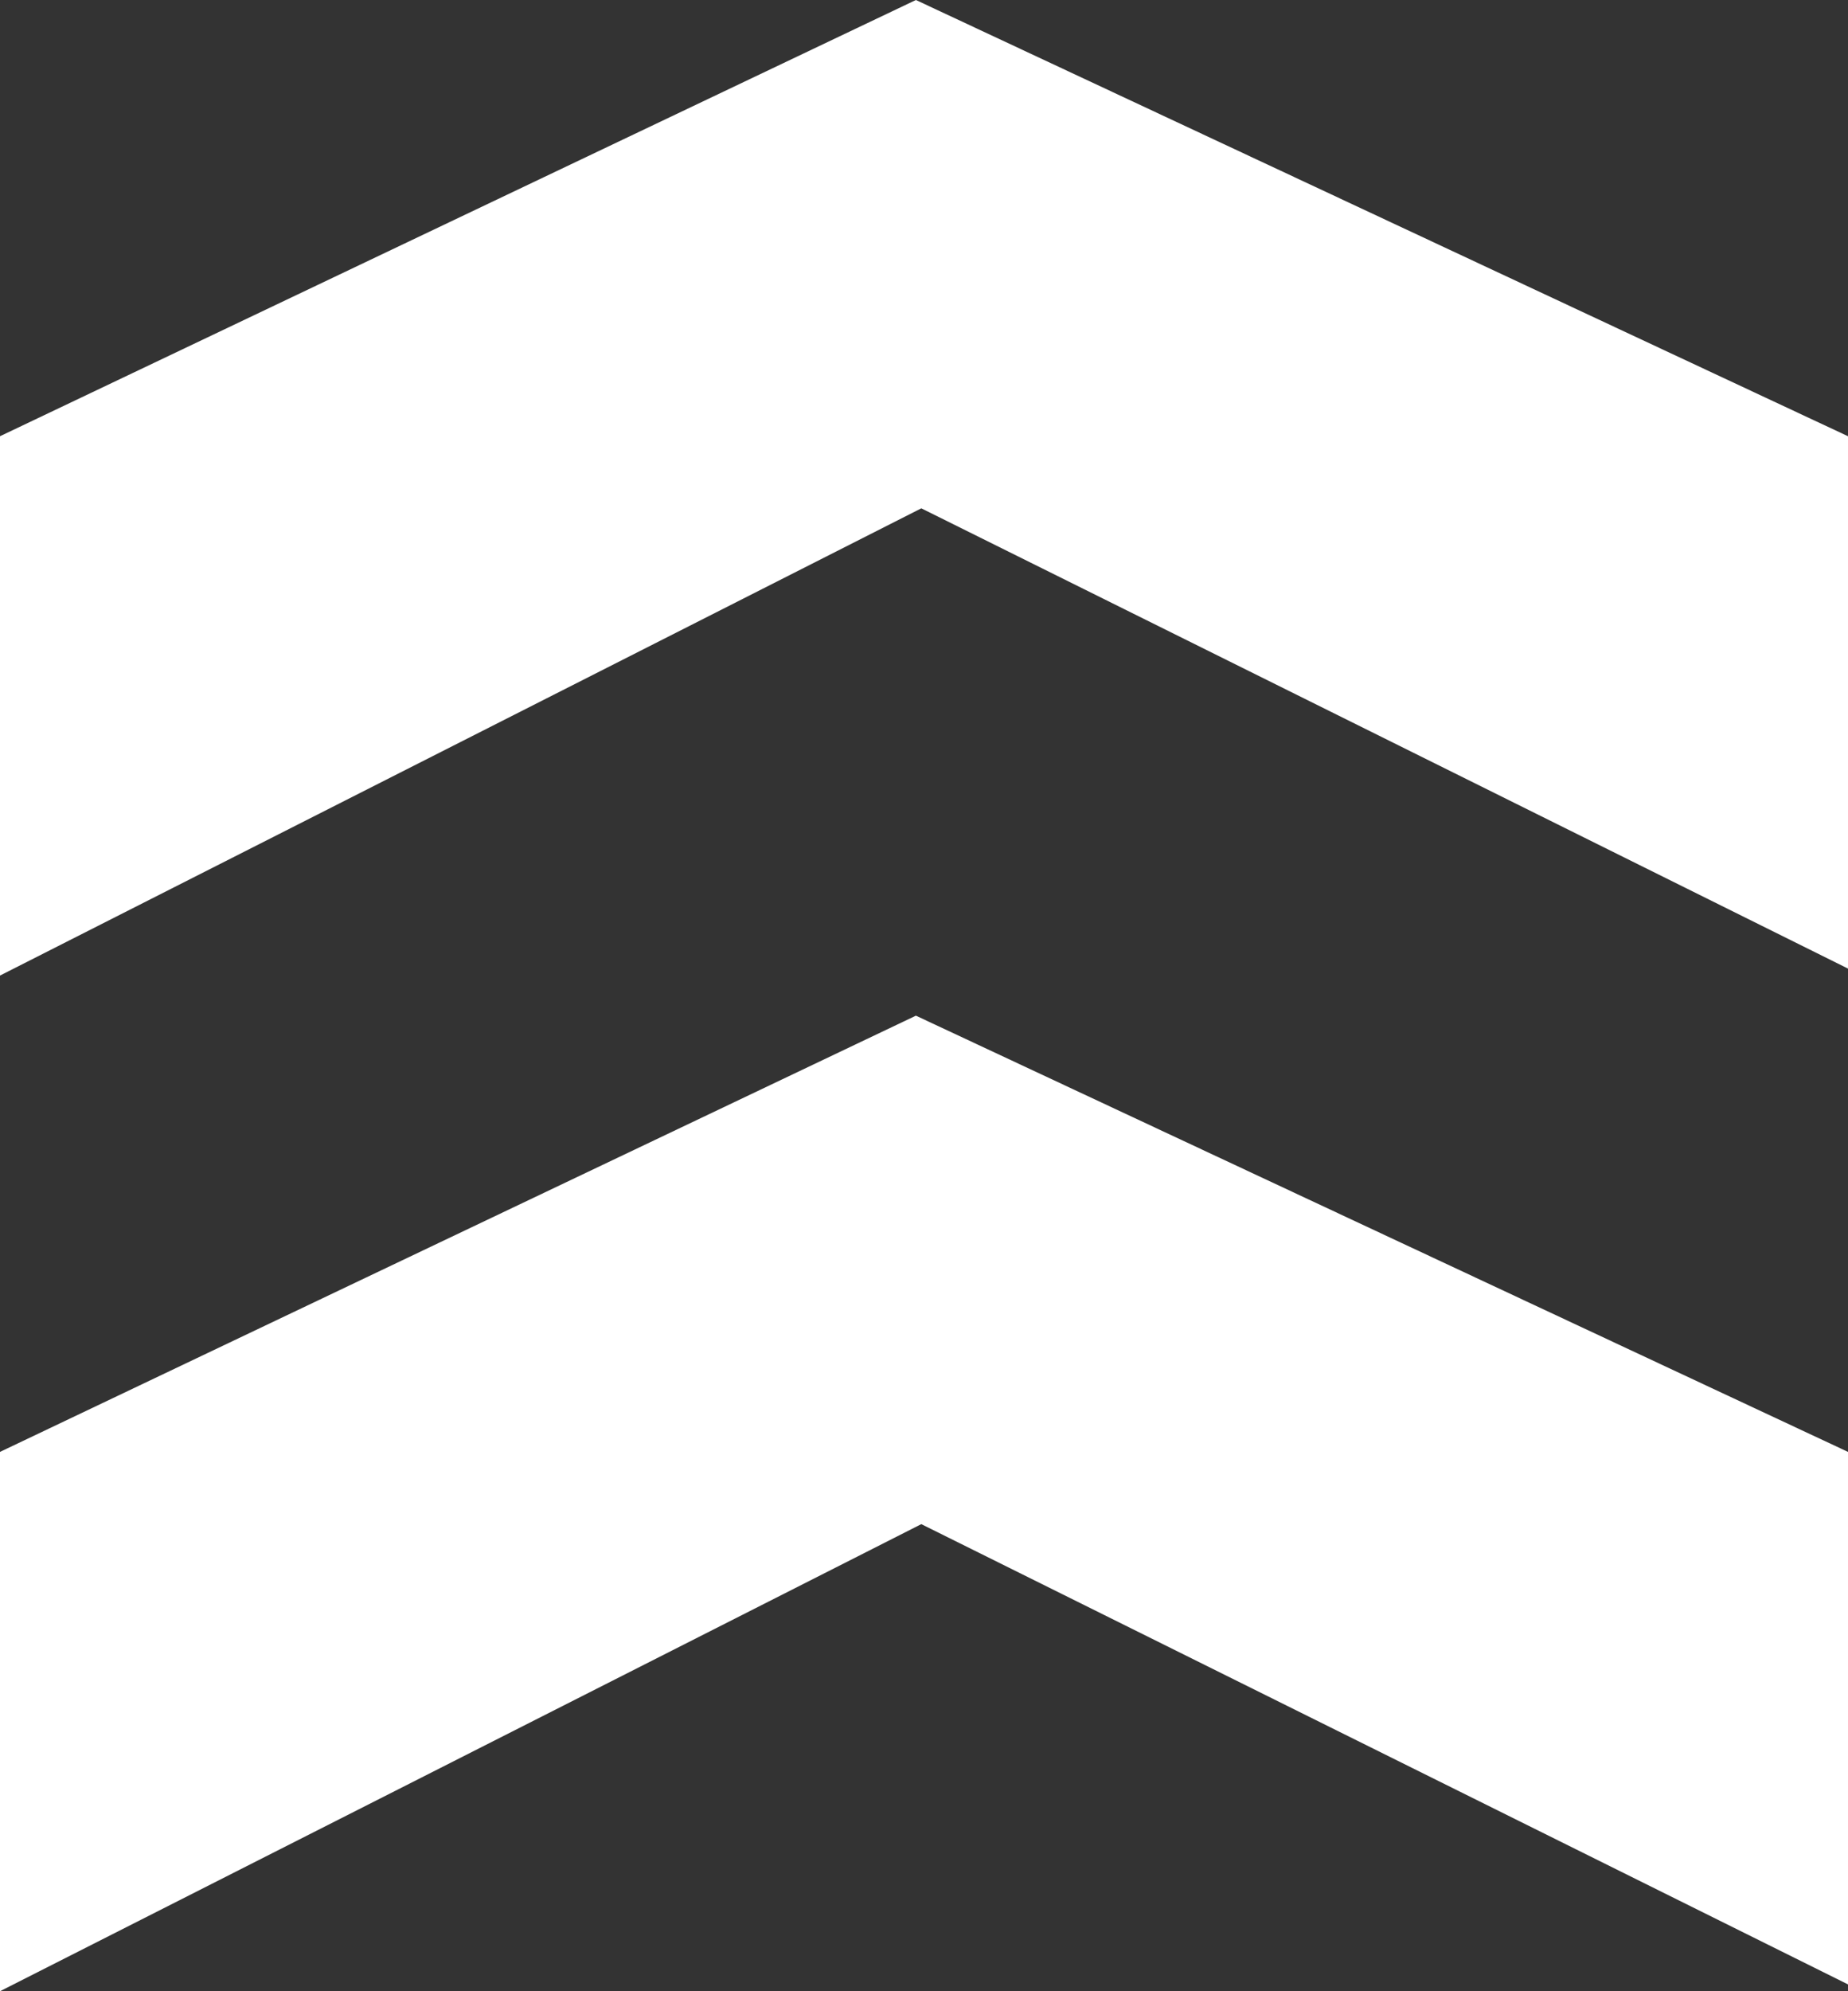
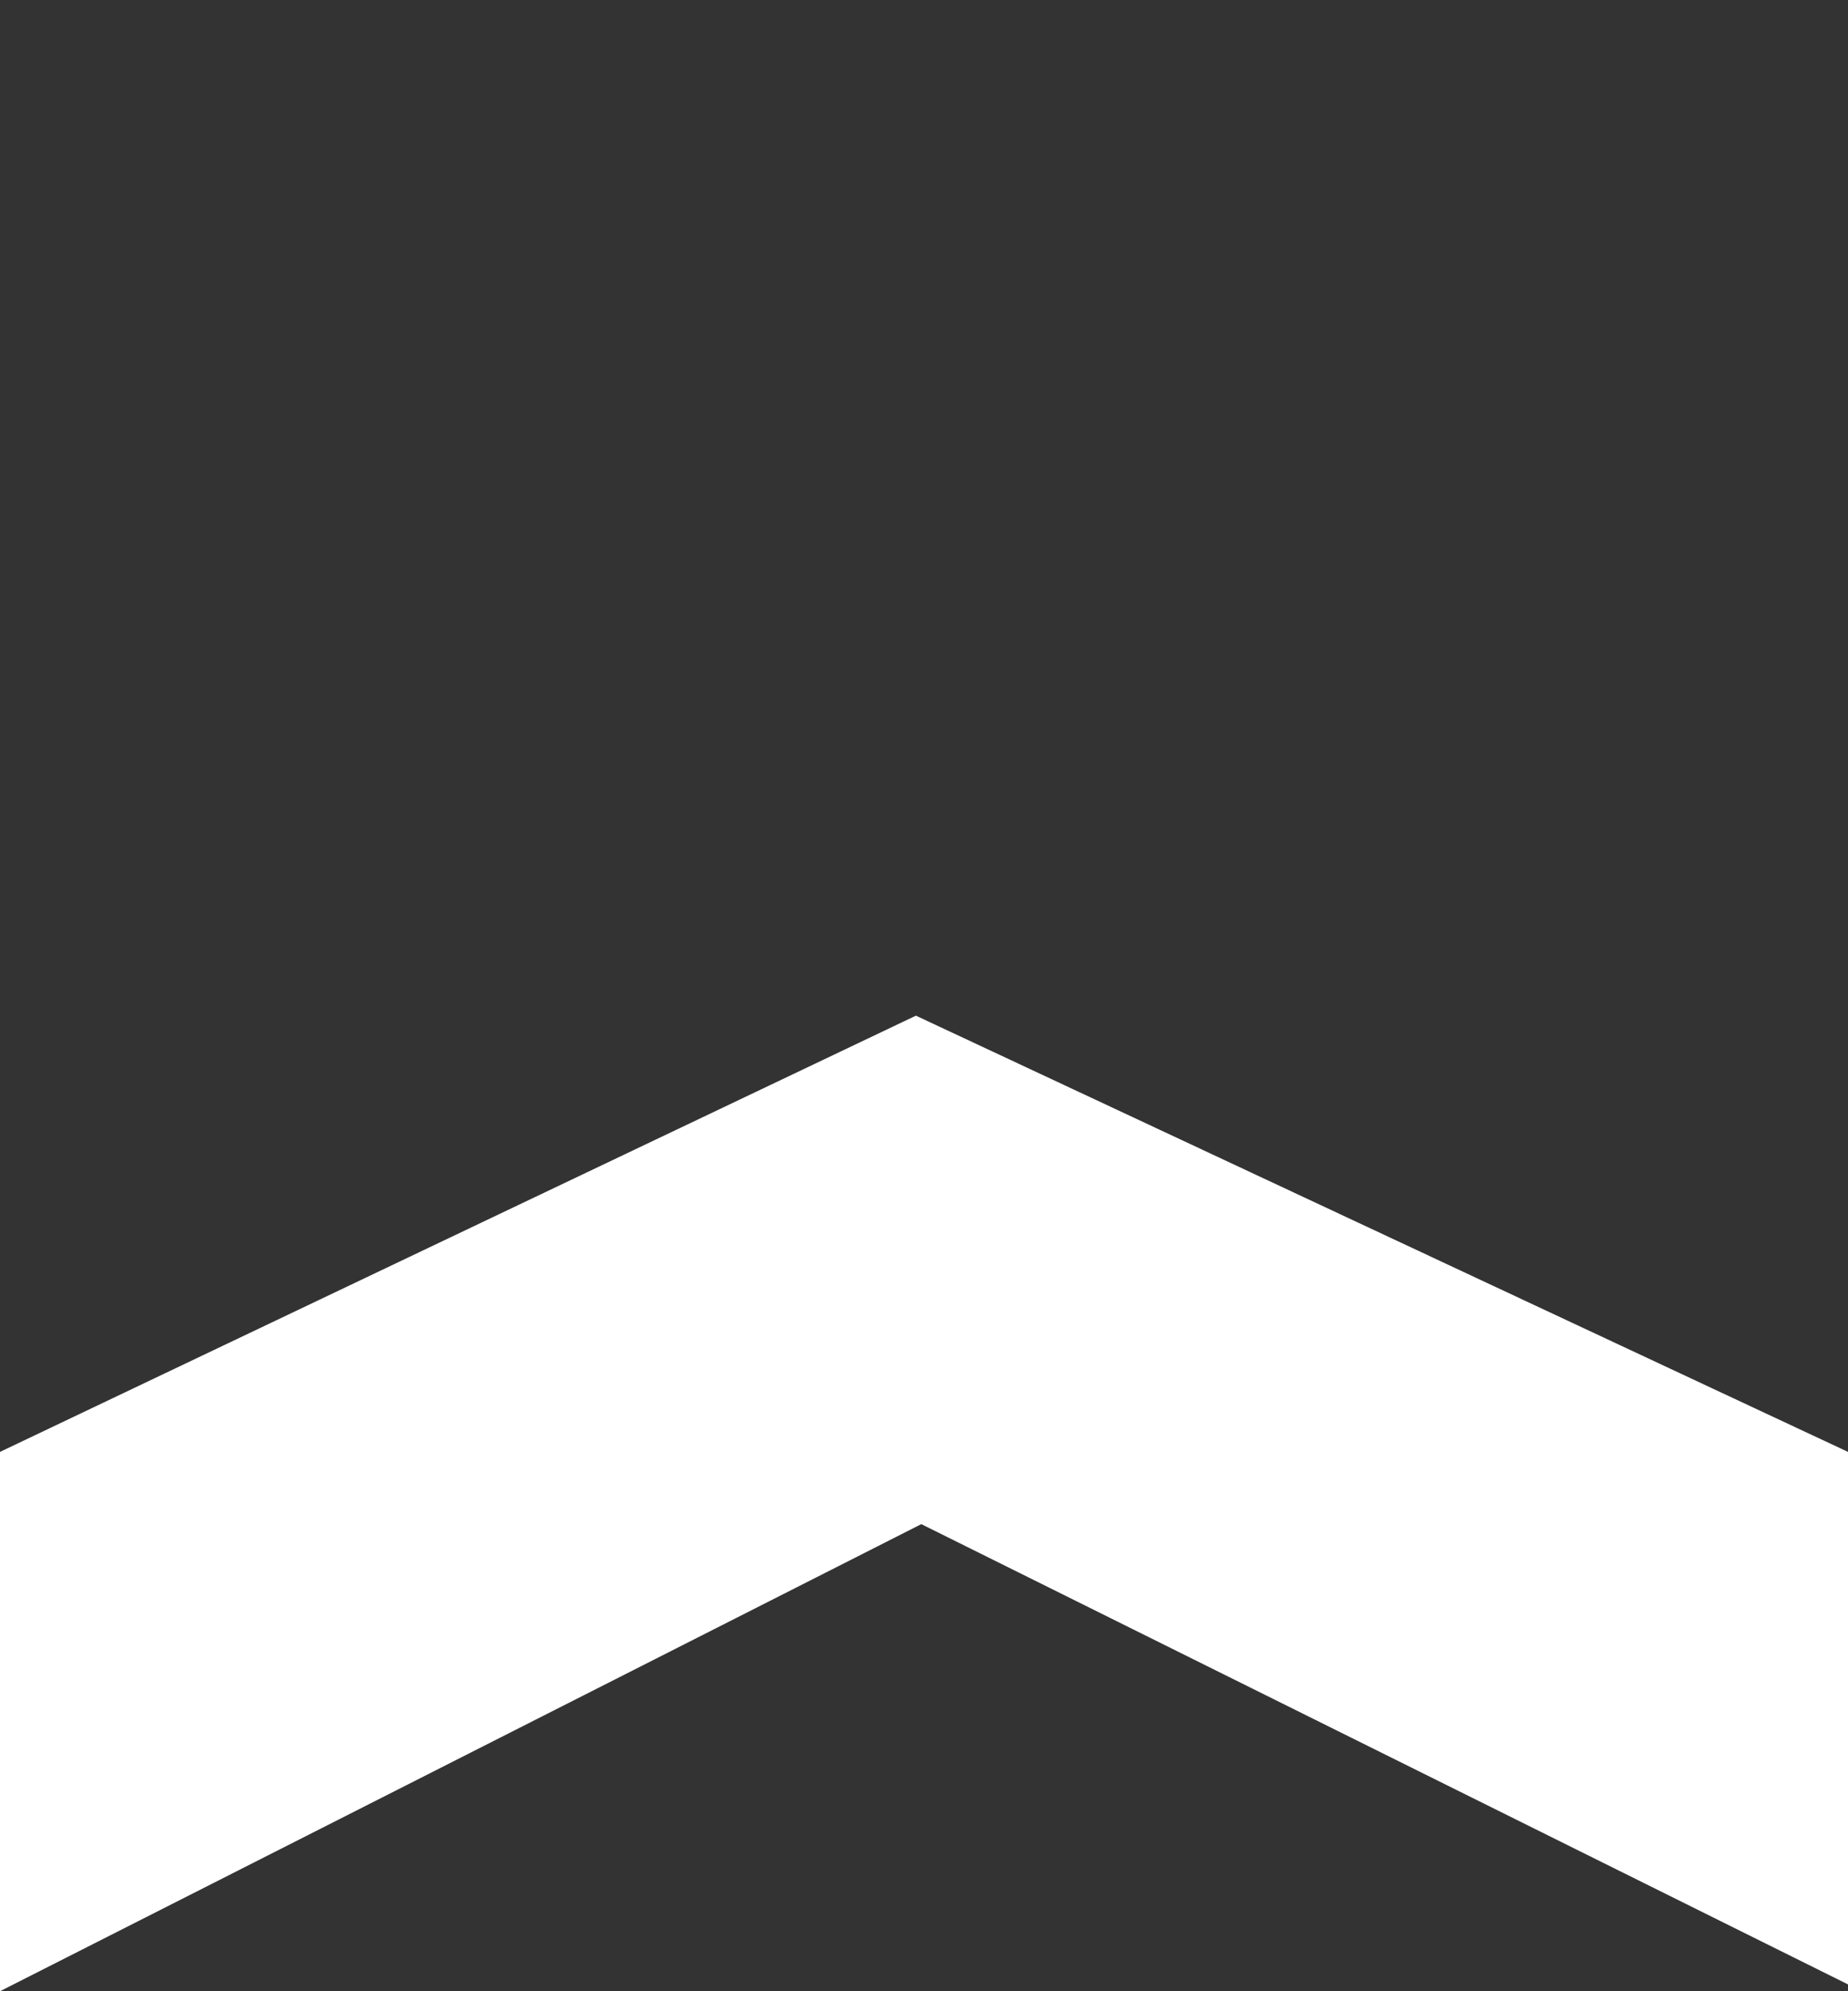
<svg xmlns="http://www.w3.org/2000/svg" width="13" height="14" viewBox="0 0 13 14" fill="none">
  <rect x="0" y="0" width="13" height="14" fill="#333333" stroke="none" />
  <path d="M13 10.208L6.443 7.141L-8.45581e-08 10.208L8.11783e-08 14L6.481 10.716L13 13.952L13 10.208Z" fill="white" />
-   <path d="M13 3.067L6.443 6.72021e-07L-4.77892e-07 3.067L-3.12156e-07 6.859L6.481 3.574L13 6.81L13 3.067Z" fill="white" />
</svg>